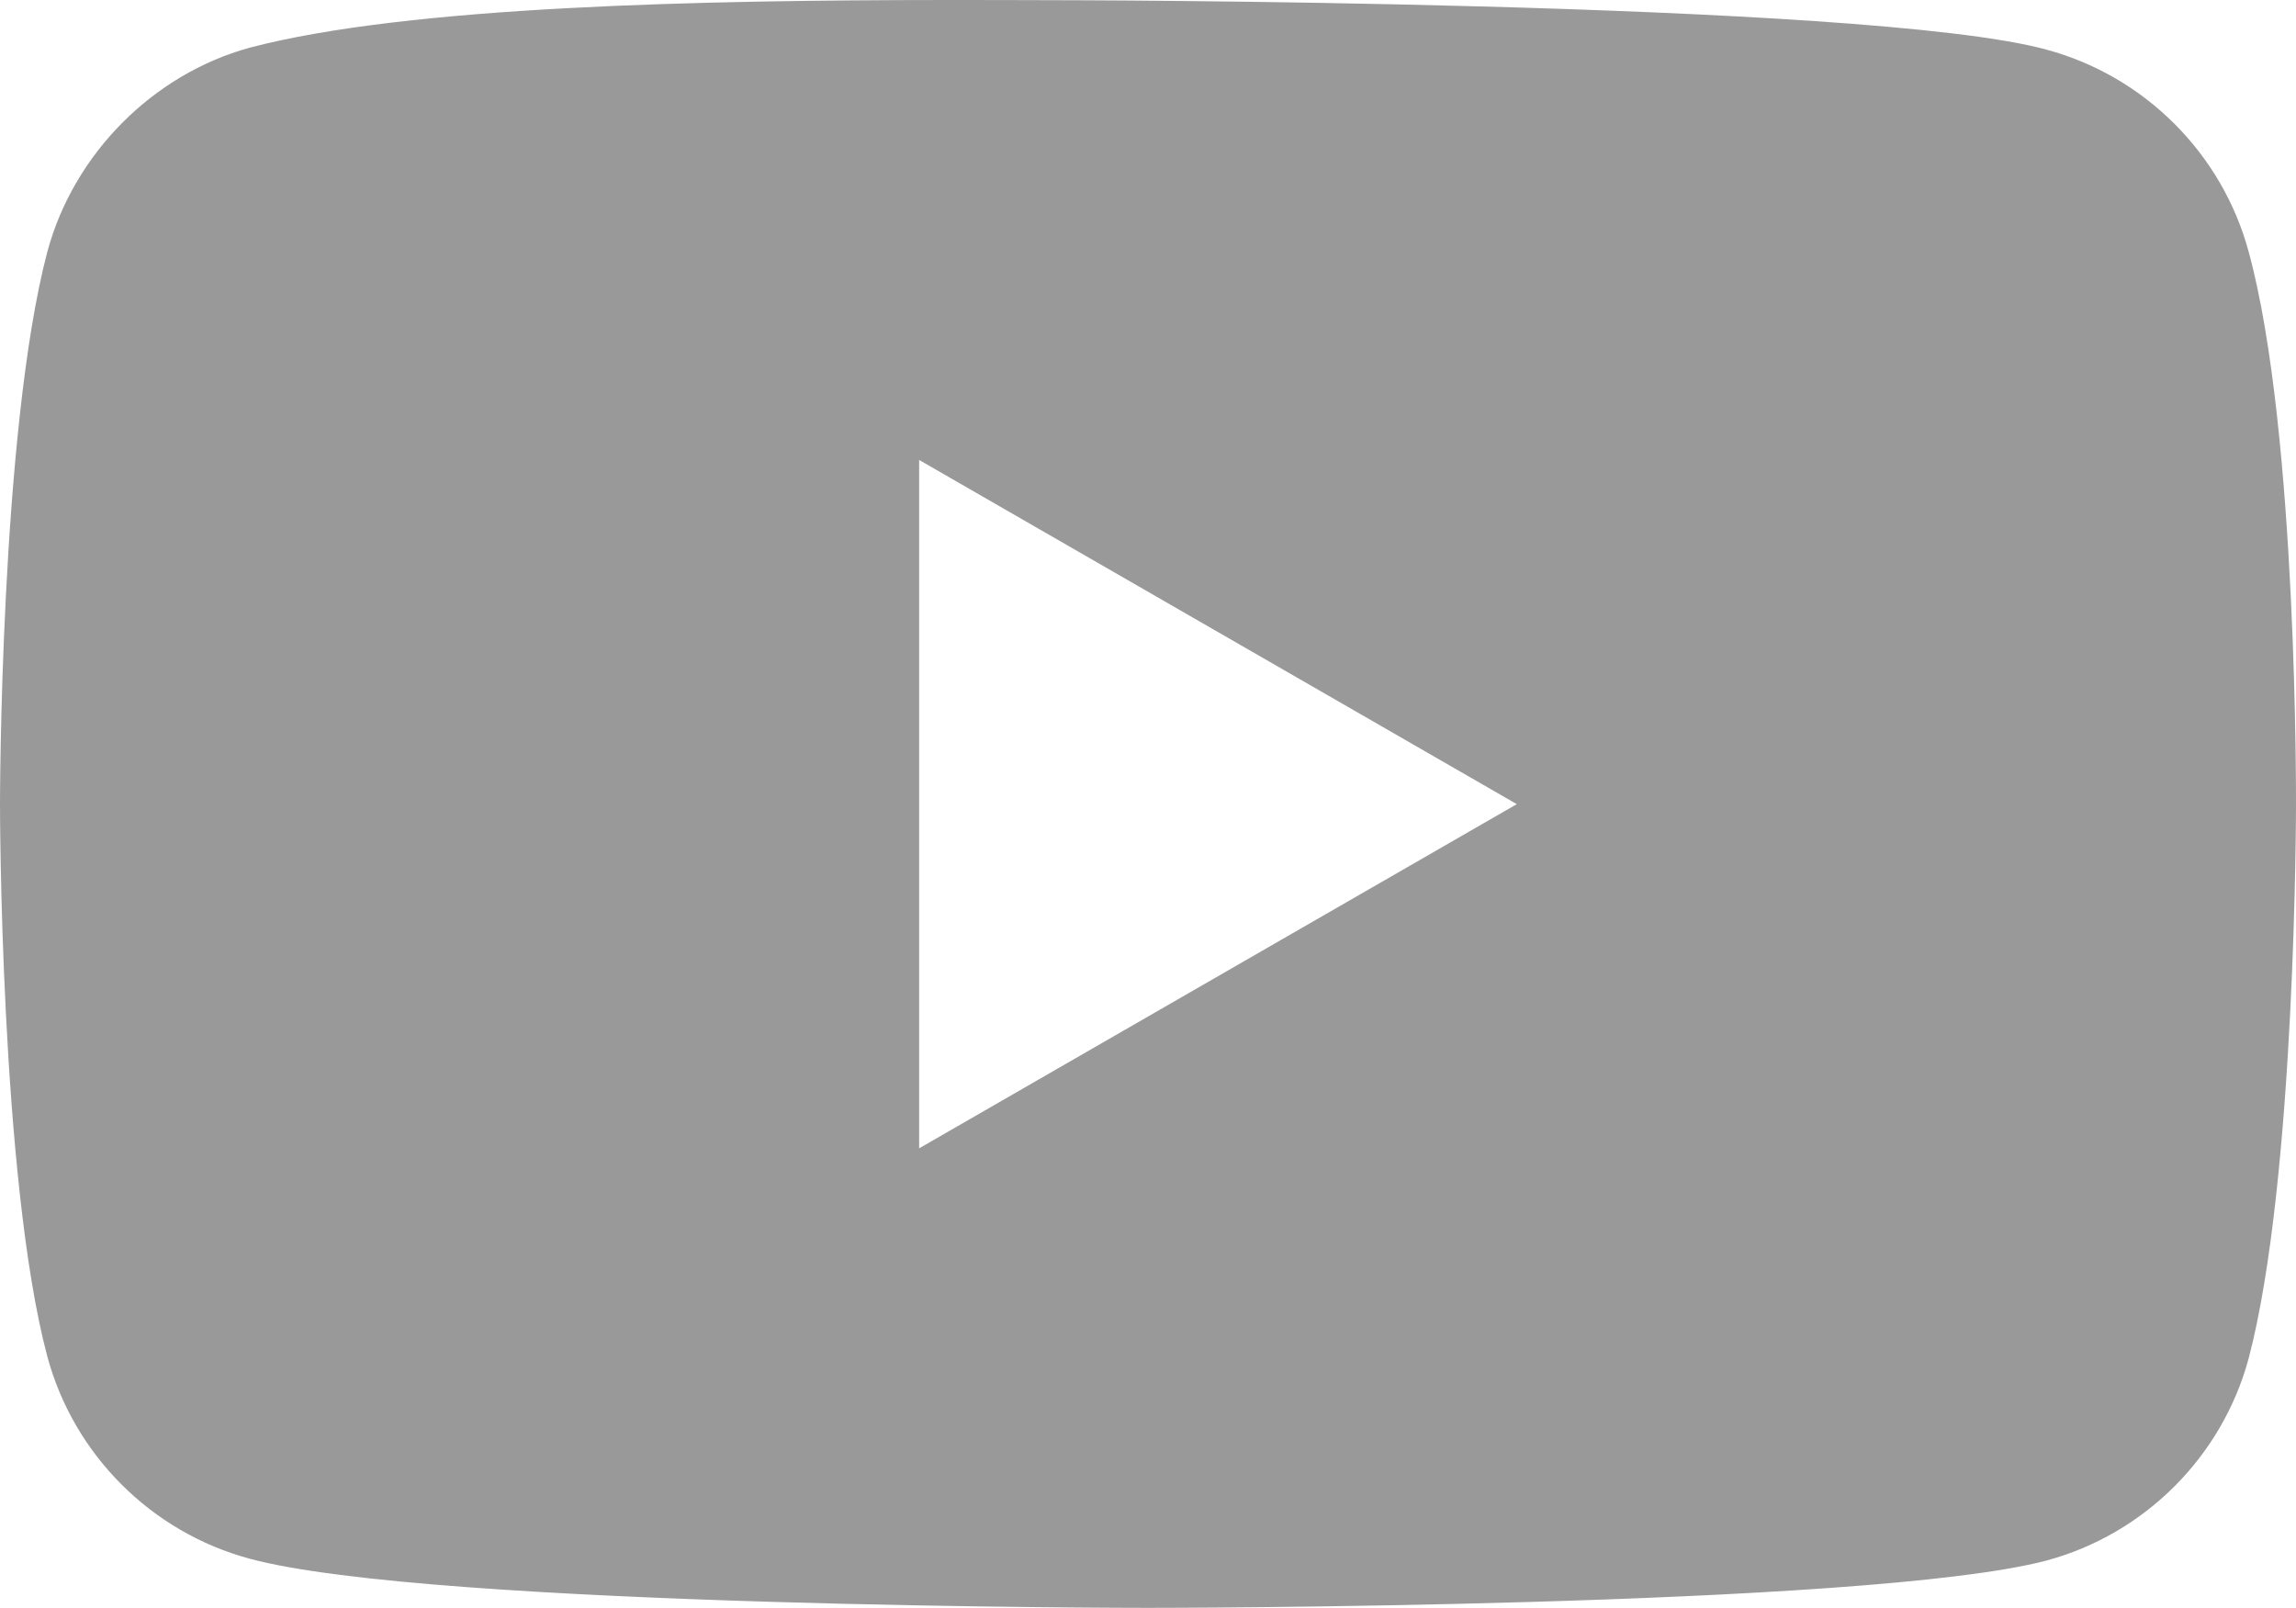
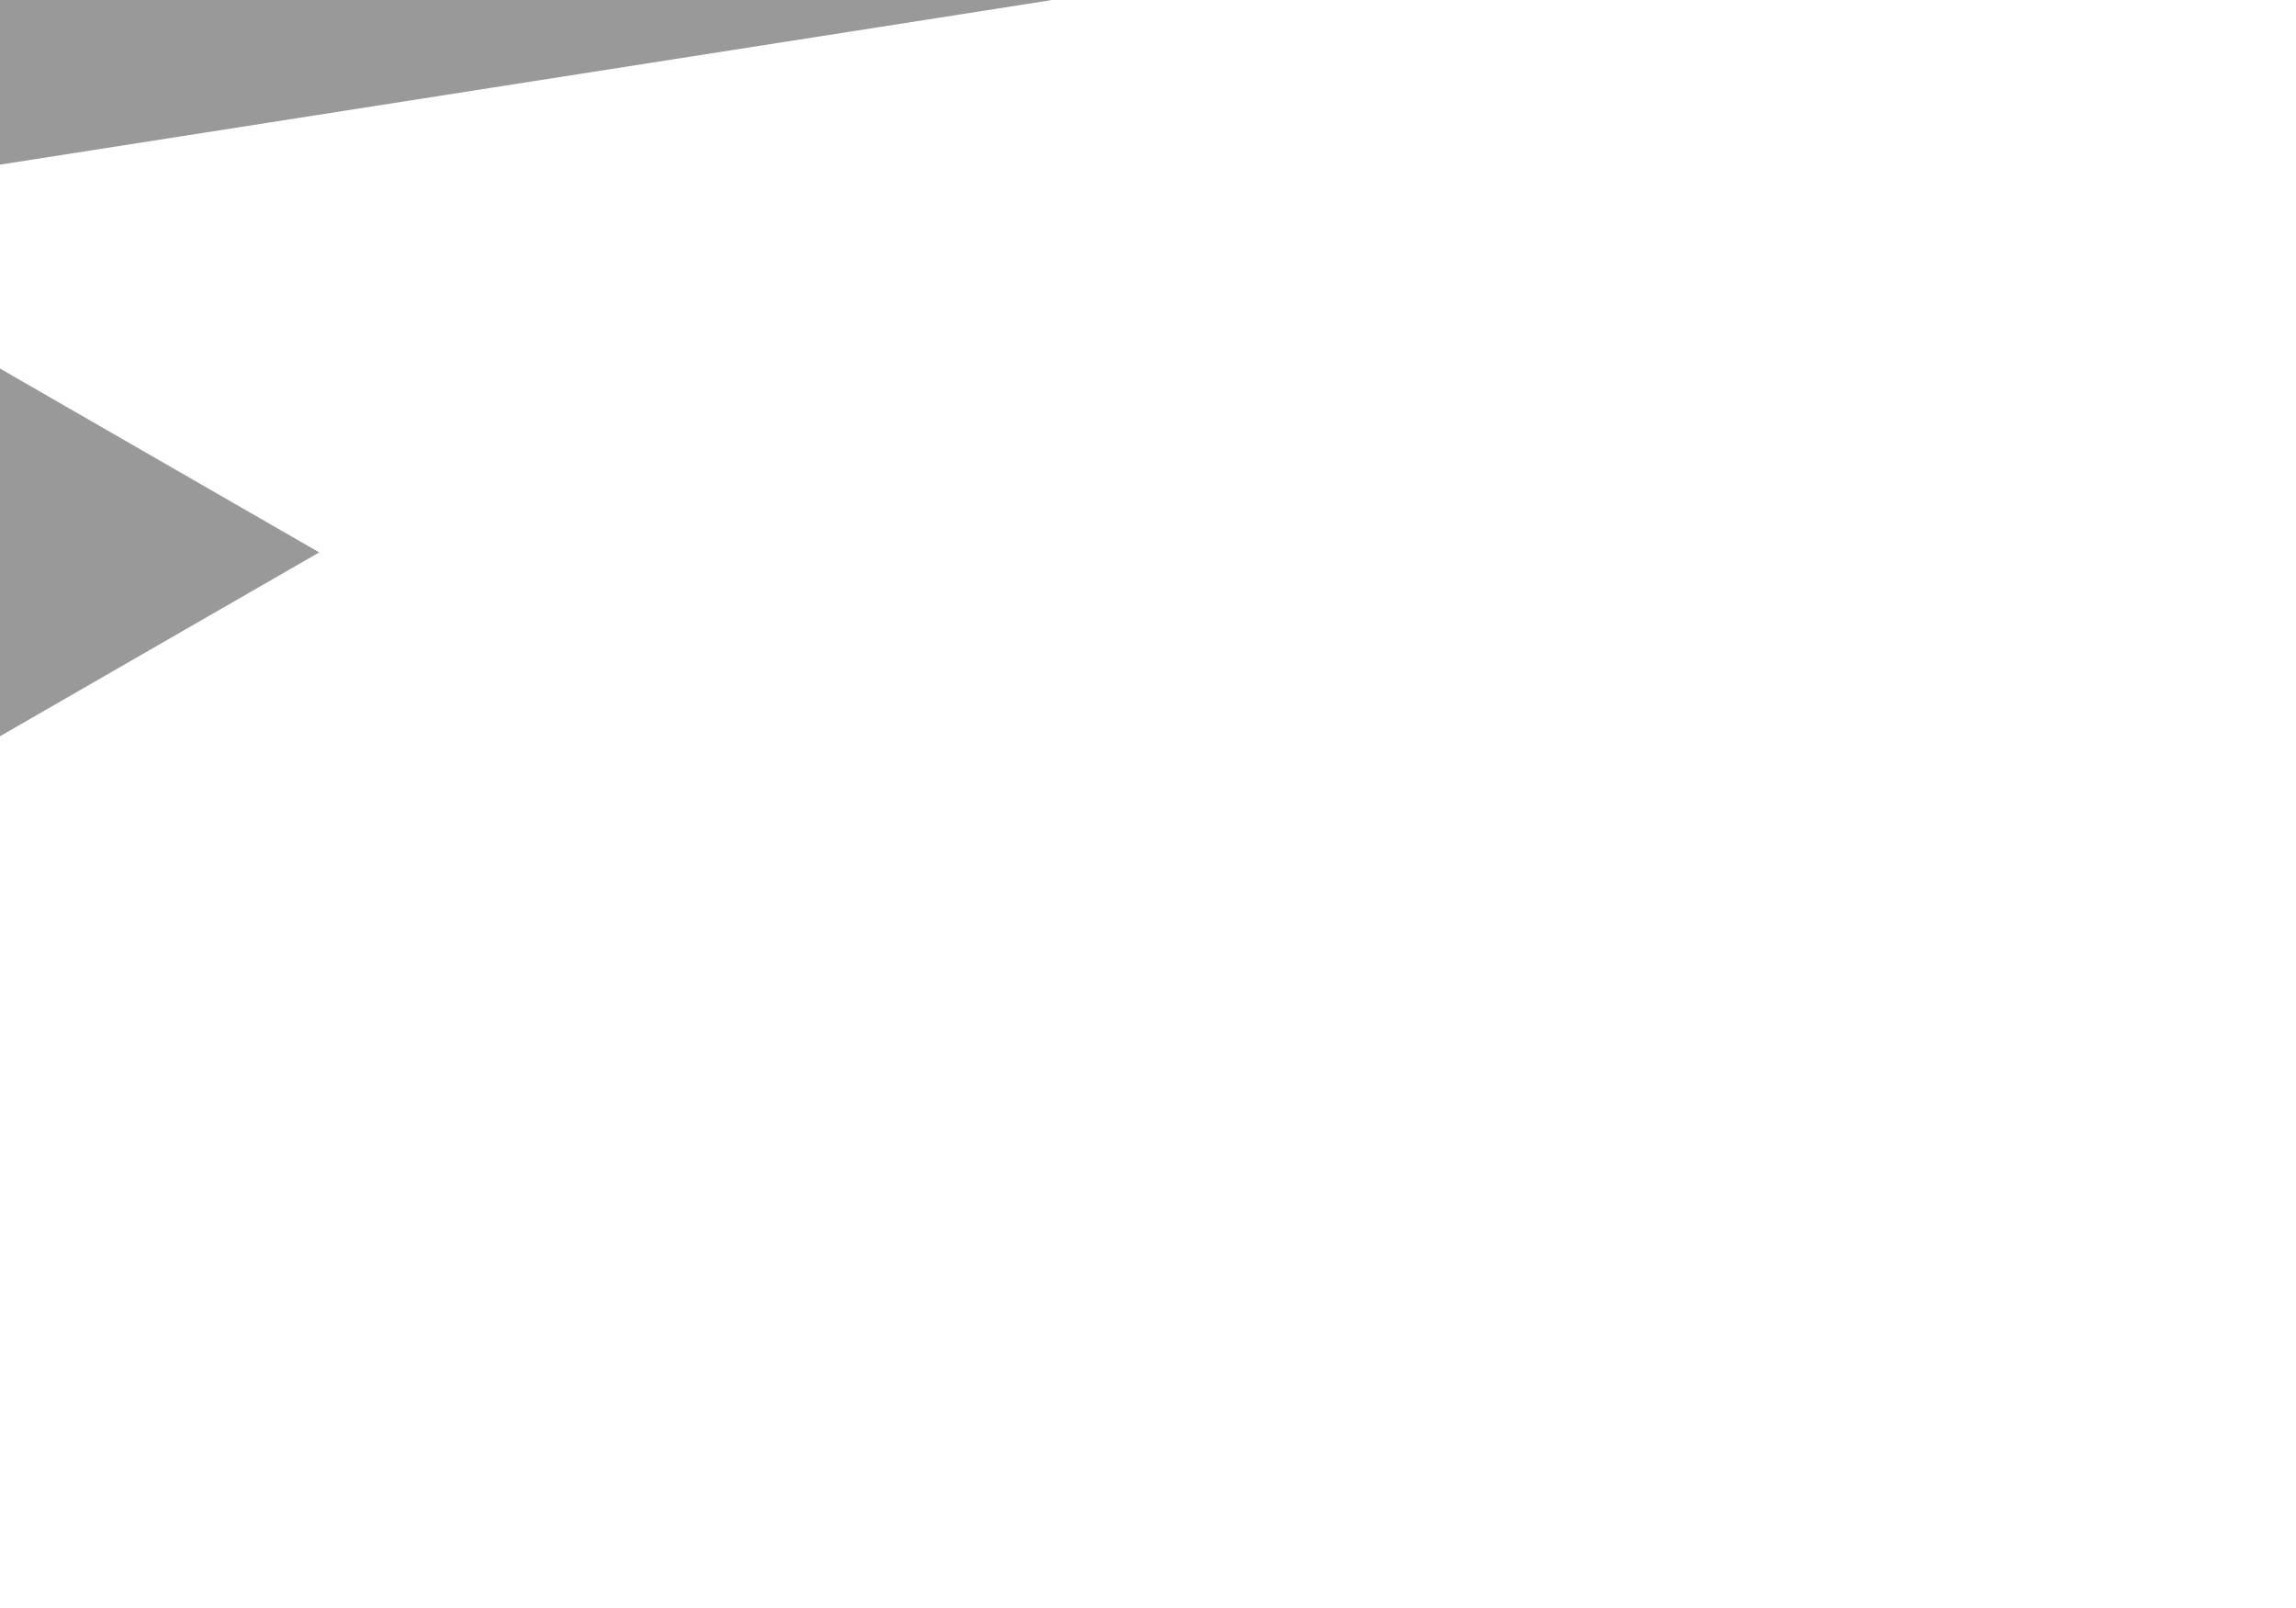
<svg xmlns="http://www.w3.org/2000/svg" xml:space="preserve" width="249.878mm" height="175mm" version="1.1" style="shape-rendering:geometricPrecision; text-rendering:geometricPrecision; image-rendering:optimizeQuality; fill-rule:evenodd; clip-rule:evenodd" viewBox="0 0 19083.92 13365.27">
  <defs>
    <style type="text/css">
   
    .fil0 {fill:#999999;fill-rule:nonzero}
   
  </style>
  </defs>
  <g id="Camada_x0020_1">
-     <path id="path7429" class="fil0" d="M8736.75 1.52c-280.93,-0.88 -580.04,-1.72 -890.99,-1.47 -1980.54,1.59 -4443.52,47.13 -5770.74,396.41 -801.73,220.07 -1461.95,880.3 -1682.02,1697.74 -393,1493.37 -393,4590.16 -393,4590.16 0,0 0,3112.51 393,4590.16 220.07,817.44 864.58,1461.95 1682.02,1682.02 1509.09,408.72 7466.89,408.72 7466.89,408.72 0,0 5973.52,0 7466.89,-393 817.42,-220.07 1461.93,-864.58 1682.02,-1682.02 393,-1493.37 393,-4590.16 393,-4590.16 0,0 15.72,-3112.51 -393,-4605.91l0 0.02c-220.07,-817.42 -864.58,-1461.93 -1682.02,-1682.02 -1493.39,-408.72 -8272.05,-410.66 -8272.05,-410.66l-1096.93 3821.84 4967.45 2860.98 -4967.45 2861.01 0 -5721.99z" />
+     <path id="path7429" class="fil0" d="M8736.75 1.52l0 0.02c-220.07,-817.42 -864.58,-1461.93 -1682.02,-1682.02 -1493.39,-408.72 -8272.05,-410.66 -8272.05,-410.66l-1096.93 3821.84 4967.45 2860.98 -4967.45 2861.01 0 -5721.99z" />
  </g>
</svg>